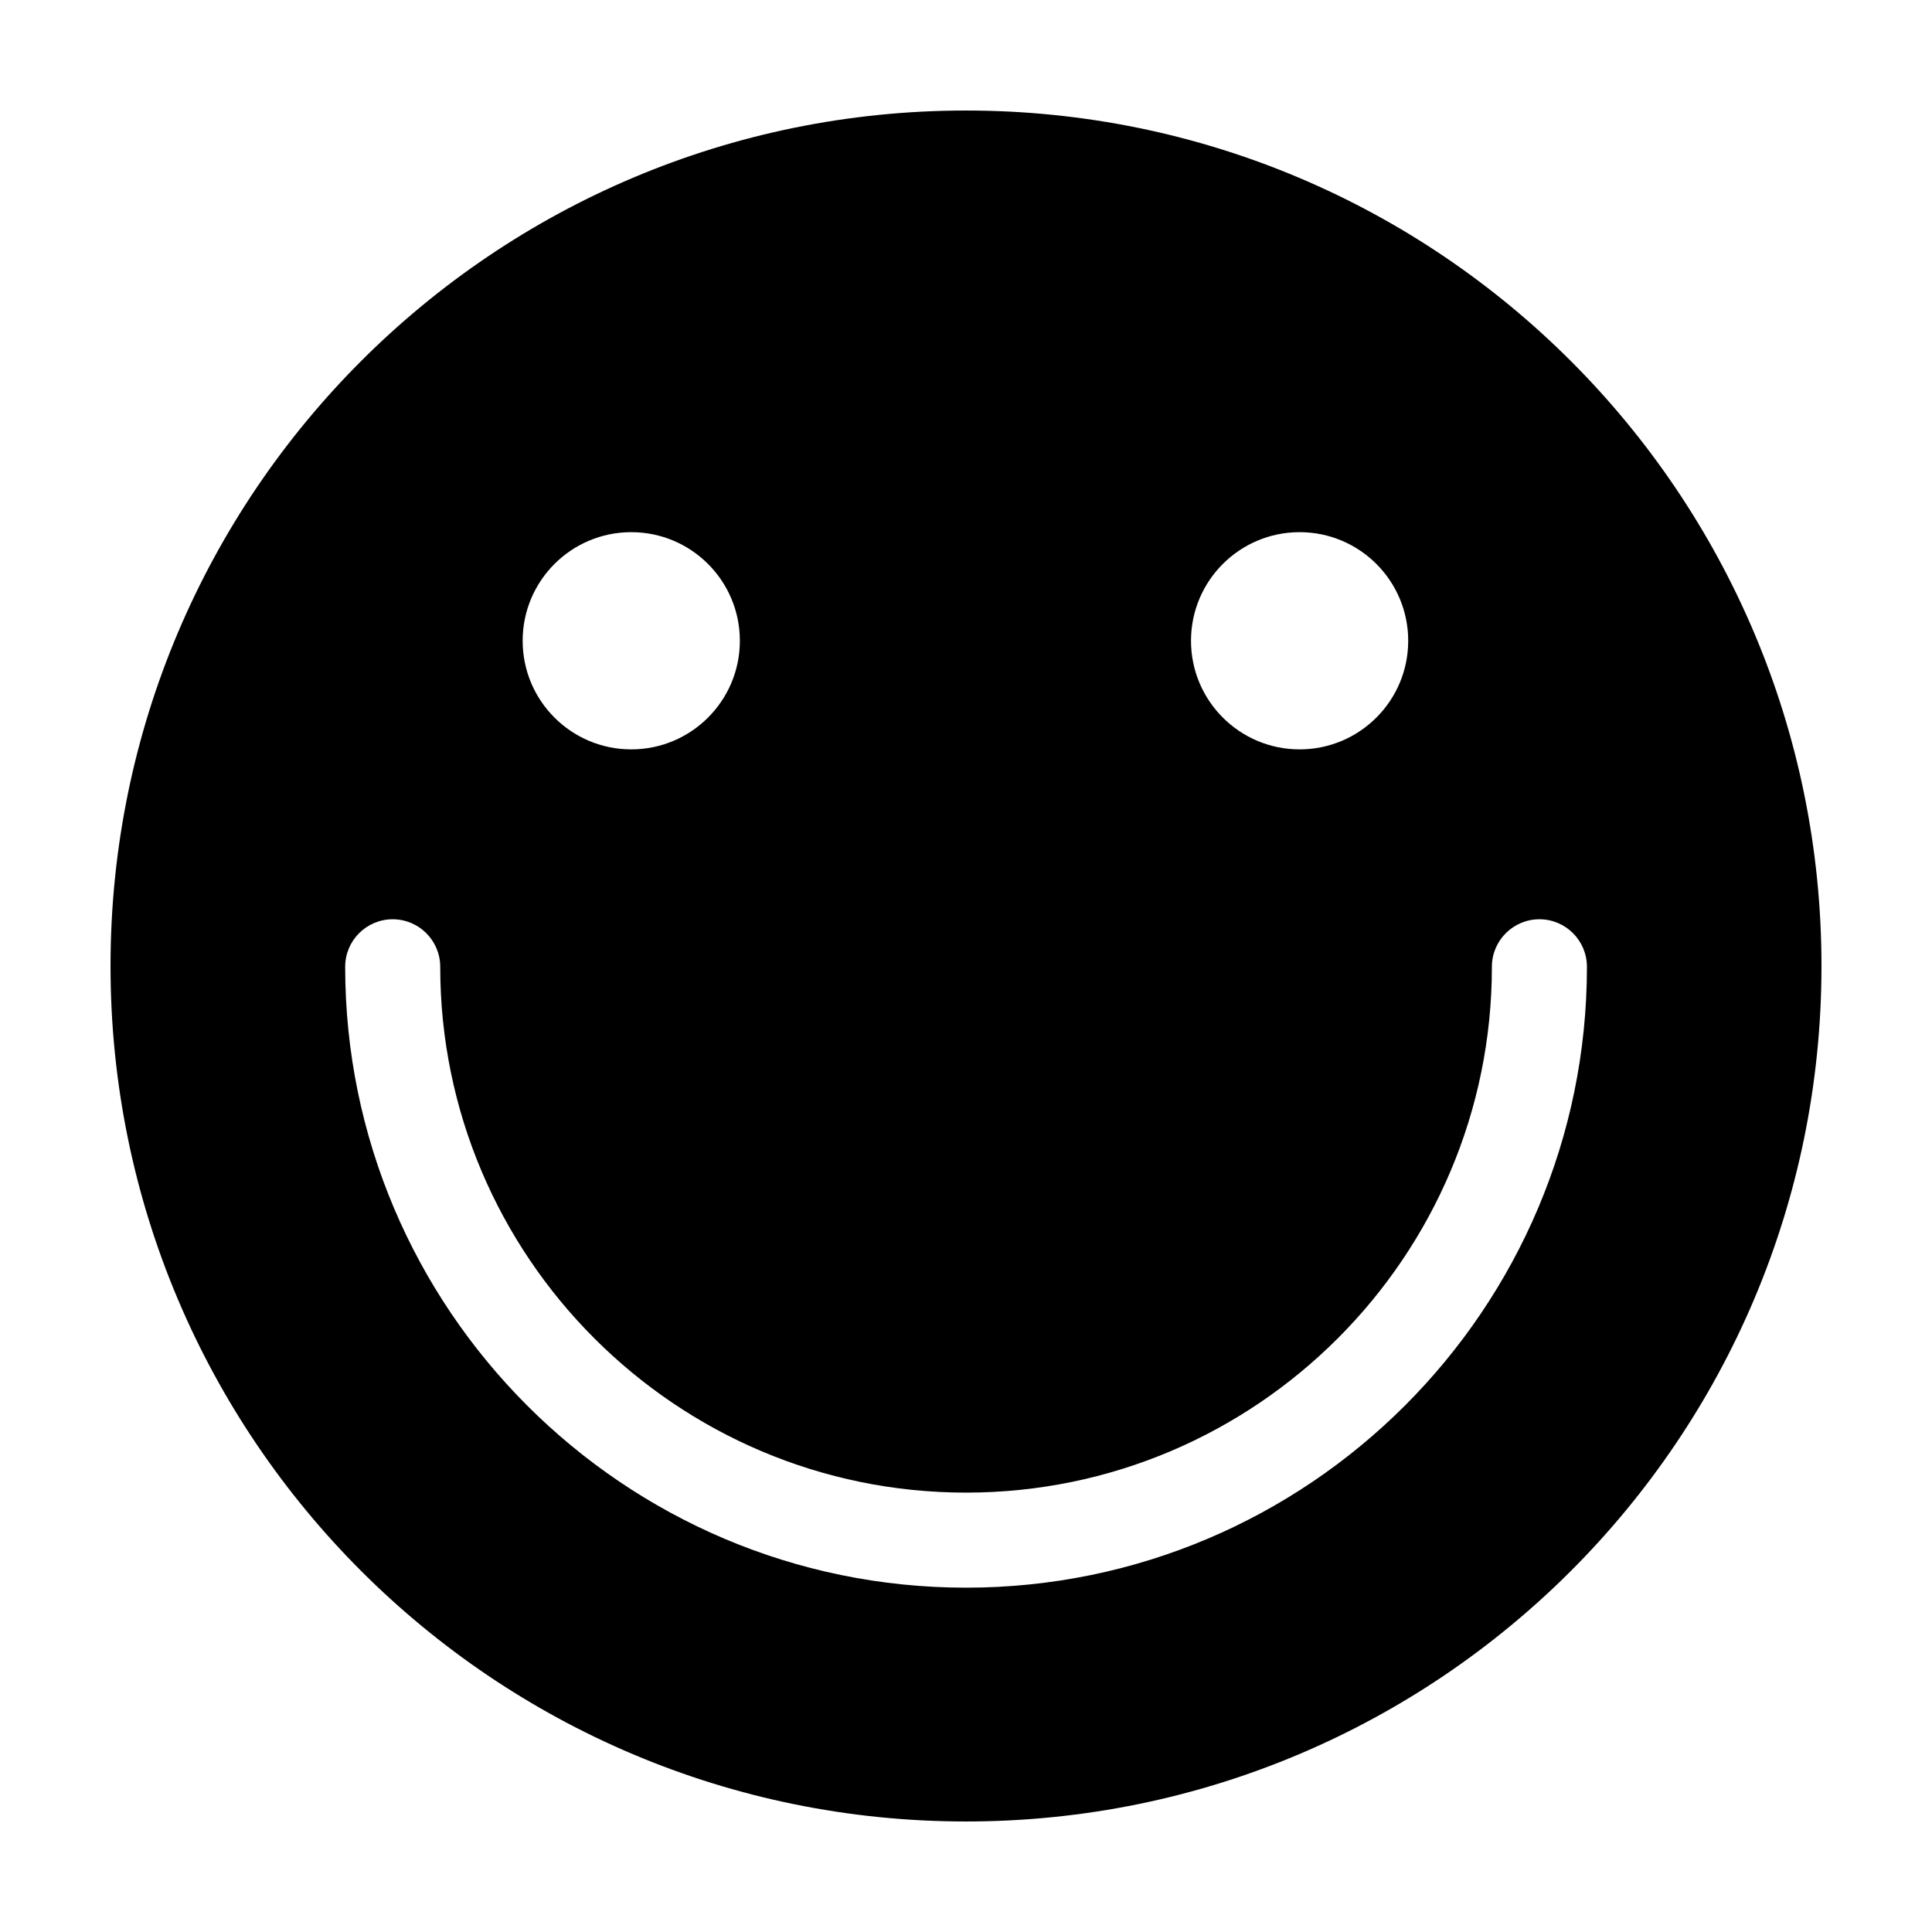
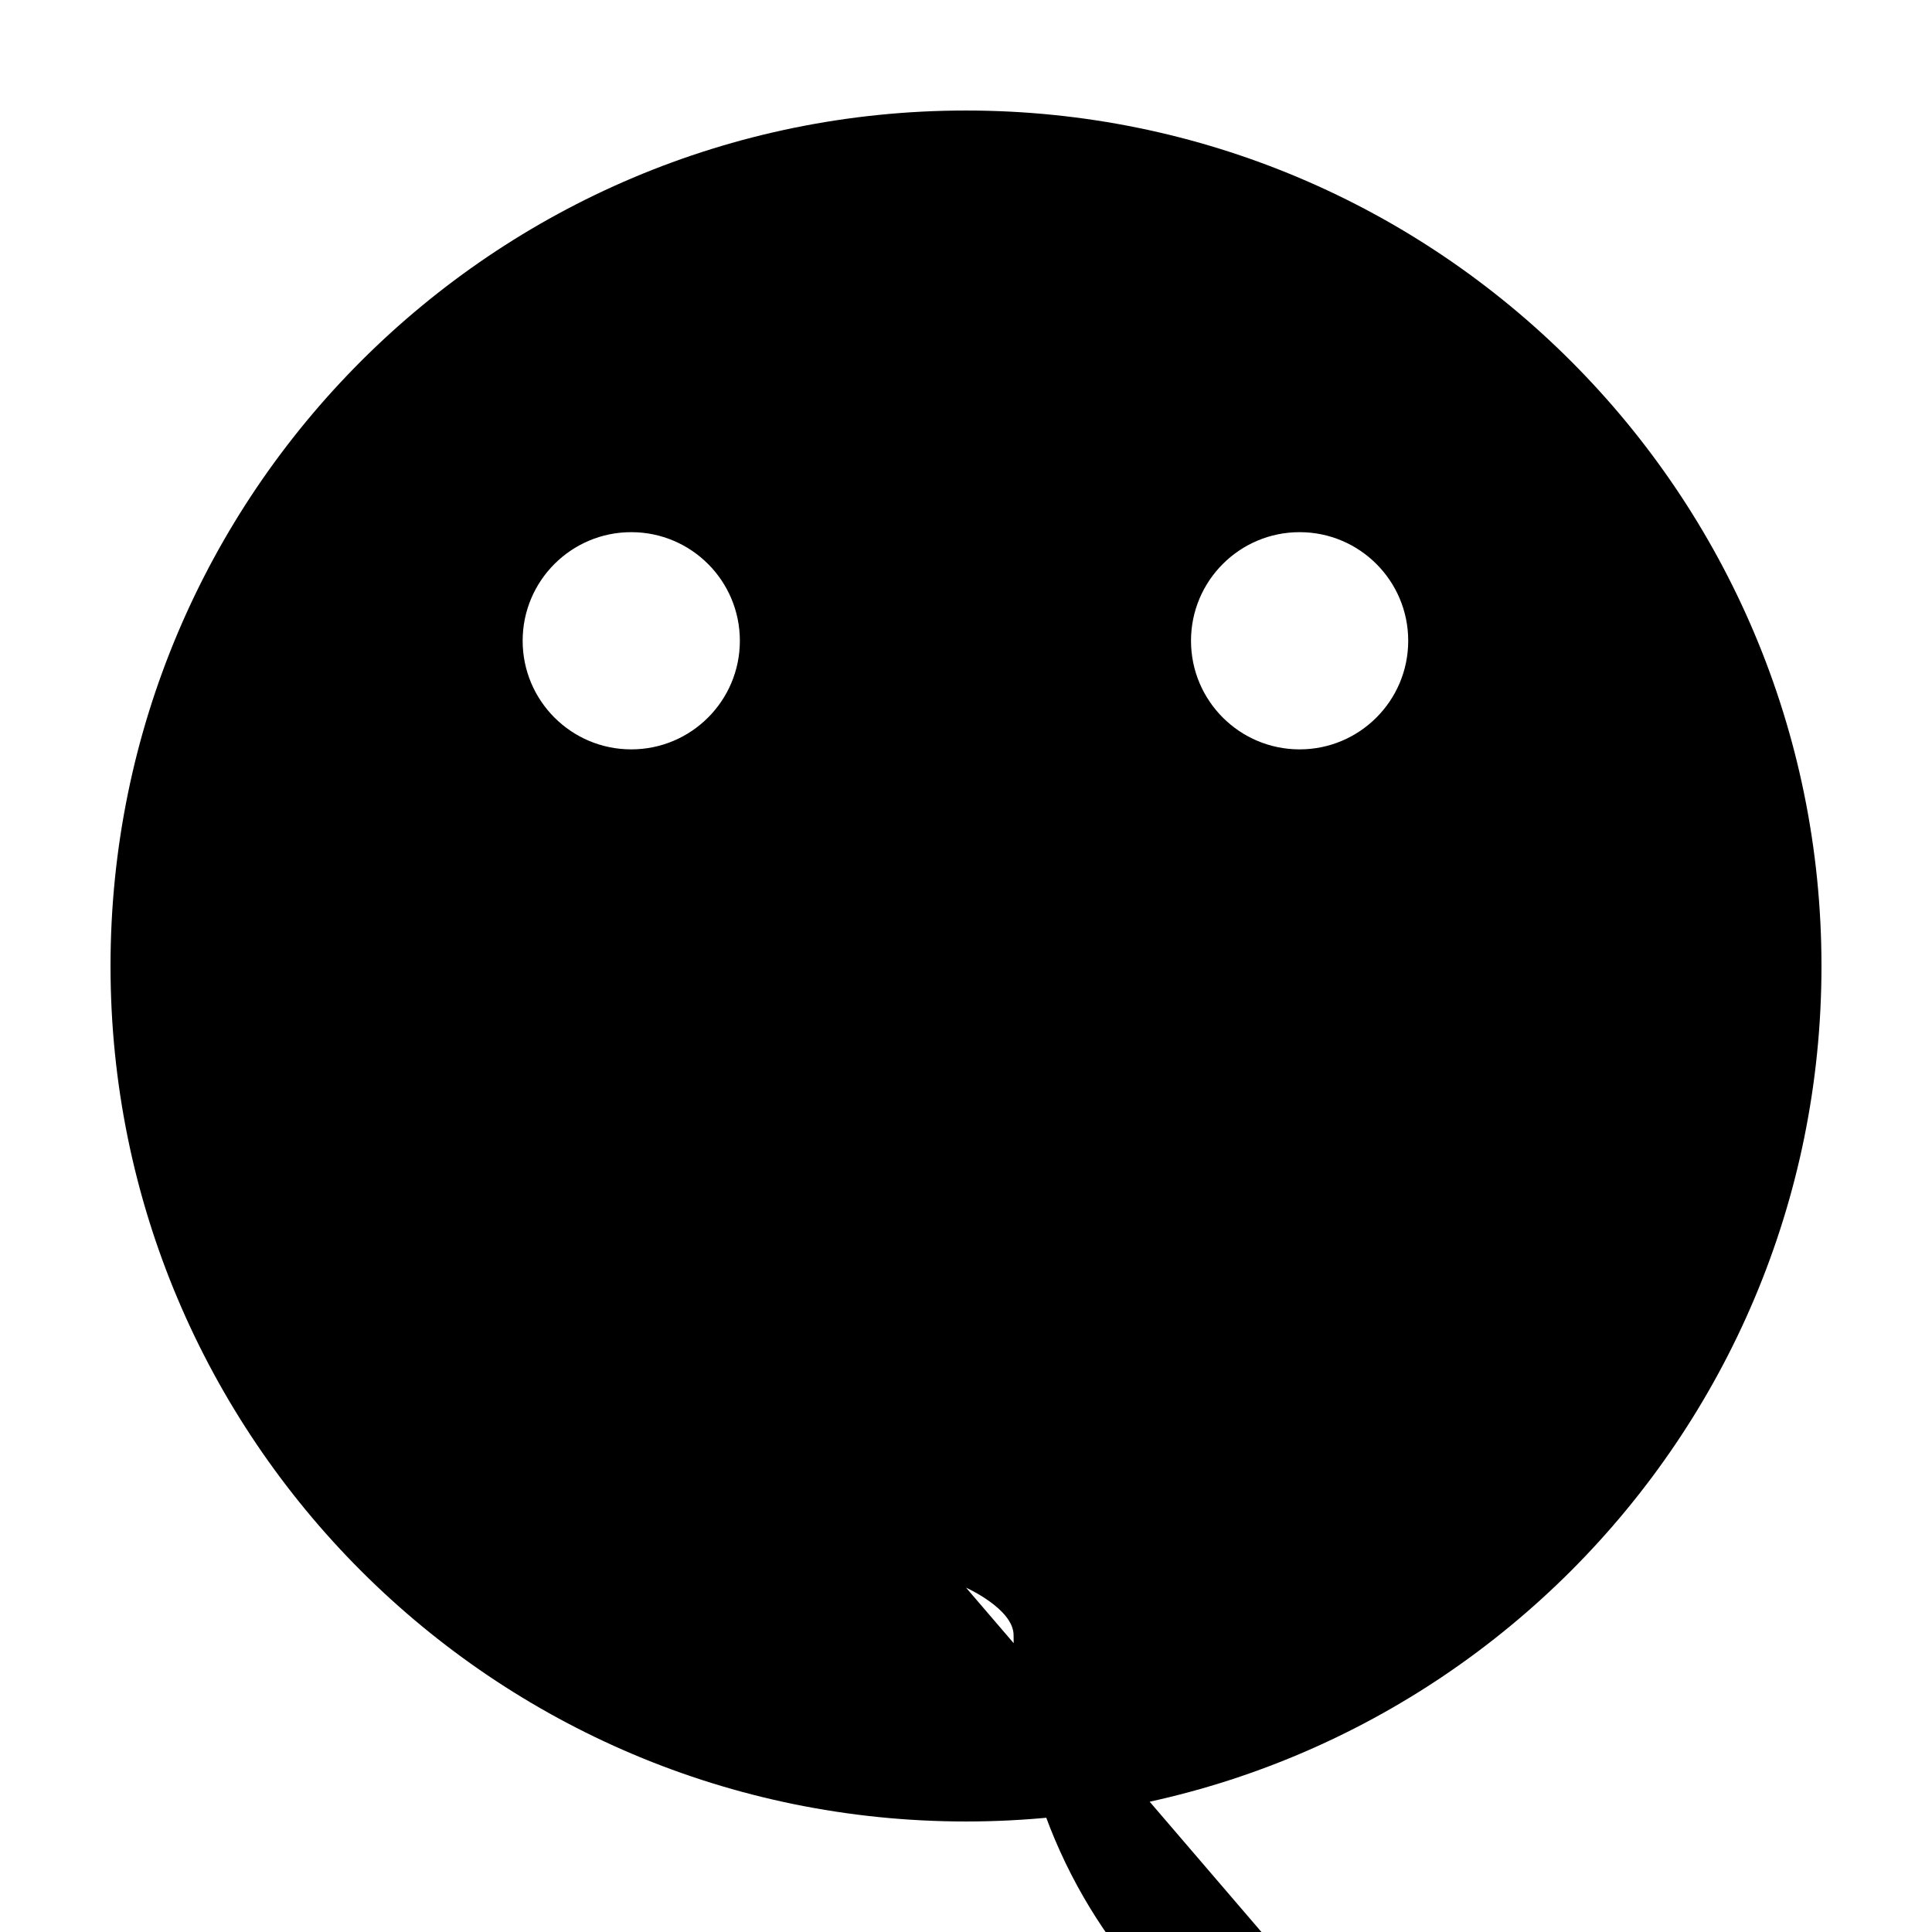
<svg xmlns="http://www.w3.org/2000/svg" fill="#000000" width="800px" height="800px" version="1.1" viewBox="144 144 512 512">
-   <path d="m400 173.29c-125.21 0-226.71 101.5-226.71 226.71 0 125.21 101.5 226.71 226.71 226.71s226.71-101.5 226.71-226.71c-0.004-125.21-101.5-226.71-226.71-226.71zm88.41 111.74c15.895 0 28.781 12.887 28.781 28.781 0 15.895-12.887 28.781-28.781 28.781-15.895 0-28.781-12.887-28.781-28.781 0-15.895 12.887-28.781 28.781-28.781zm-177.12 0c15.895 0 28.781 12.887 28.781 28.781 0 15.895-12.887 28.781-28.781 28.781s-28.781-12.887-28.781-28.781c0-15.895 12.887-28.781 28.781-28.781zm88.727 279.72c-90.727 0-164.54-73.809-164.54-164.54 0-6.957 5.637-12.594 12.594-12.594s12.594 5.637 12.594 12.594c0 76.836 62.512 139.35 139.35 139.35s139.35-62.512 139.35-139.35c0-6.957 5.637-12.594 12.594-12.594s12.594 5.637 12.594 12.594c0.008 90.734-73.805 164.54-164.53 164.54z" />
+   <path d="m400 173.29c-125.21 0-226.71 101.5-226.71 226.71 0 125.21 101.5 226.71 226.71 226.71s226.71-101.5 226.71-226.71c-0.004-125.21-101.5-226.71-226.71-226.71zm88.41 111.74c15.895 0 28.781 12.887 28.781 28.781 0 15.895-12.887 28.781-28.781 28.781-15.895 0-28.781-12.887-28.781-28.781 0-15.895 12.887-28.781 28.781-28.781zm-177.12 0c15.895 0 28.781 12.887 28.781 28.781 0 15.895-12.887 28.781-28.781 28.781s-28.781-12.887-28.781-28.781c0-15.895 12.887-28.781 28.781-28.781zm88.727 279.72s12.594 5.637 12.594 12.594c0 76.836 62.512 139.35 139.35 139.35s139.35-62.512 139.35-139.35c0-6.957 5.637-12.594 12.594-12.594s12.594 5.637 12.594 12.594c0.008 90.734-73.805 164.54-164.53 164.54z" />
</svg>